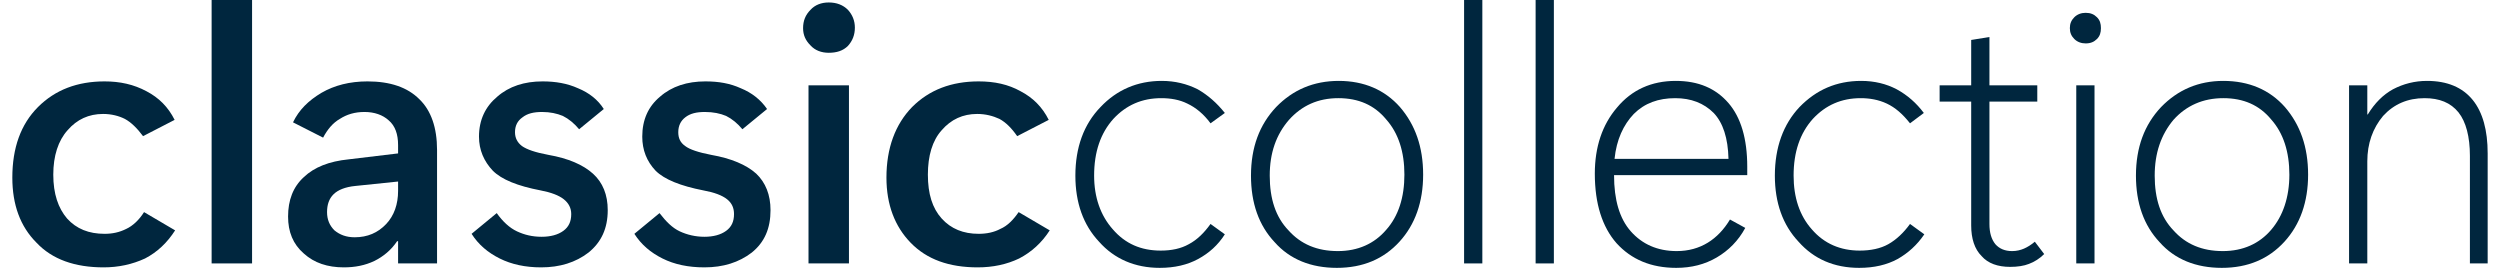
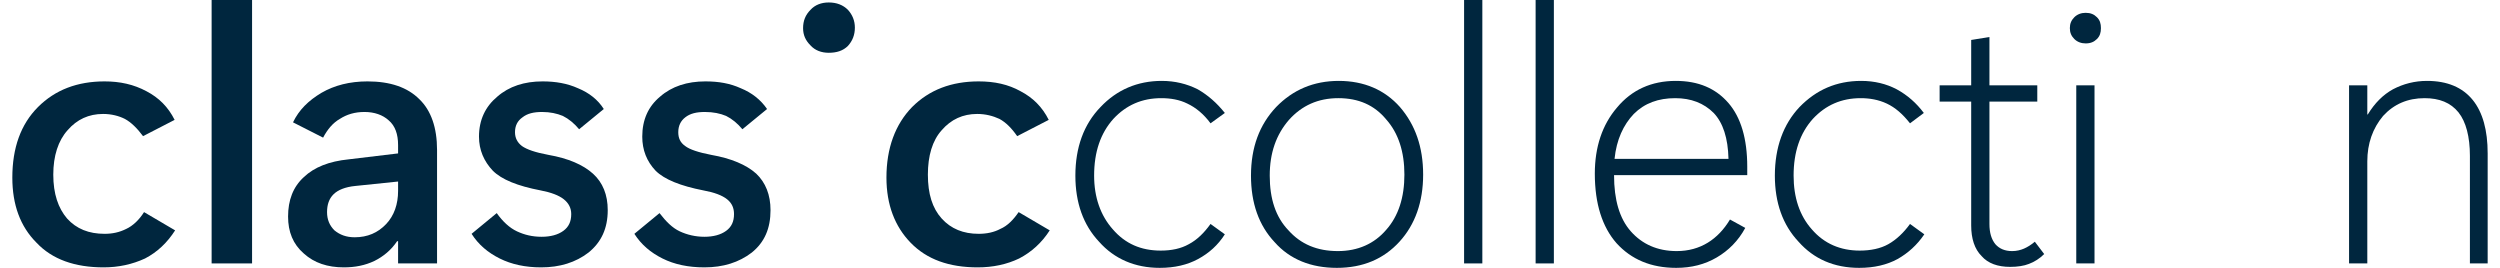
<svg xmlns="http://www.w3.org/2000/svg" xml:space="preserve" width="420px" height="45px" version="1.1" style="shape-rendering:geometricPrecision; text-rendering:geometricPrecision; image-rendering:optimizeQuality; fill-rule:evenodd; clip-rule:evenodd" viewBox="0 0 50.18 5.43">
  <defs>
    <style type="text/css">
   
    .fil0 {fill:#00263E;fill-rule:nonzero}
   
  </style>
  </defs>
  <g id="Warstwa_x0020_1">
    <path class="fil0" d="M3.3 4.67c-0.16,0.25 -0.36,0.44 -0.61,0.57 -0.26,0.12 -0.54,0.18 -0.84,0.18 -0.58,0 -1.04,-0.16 -1.36,-0.5 -0.33,-0.33 -0.49,-0.77 -0.49,-1.32 0,-0.6 0.17,-1.08 0.52,-1.43 0.35,-0.35 0.8,-0.52 1.35,-0.52 0.31,0 0.59,0.06 0.85,0.2 0.25,0.13 0.44,0.32 0.57,0.58l-0.64 0.33c-0.12,-0.16 -0.24,-0.28 -0.37,-0.35 -0.12,-0.06 -0.27,-0.1 -0.44,-0.1 -0.29,0 -0.53,0.11 -0.72,0.33 -0.19,0.21 -0.29,0.52 -0.29,0.9 0,0.39 0.1,0.68 0.28,0.89 0.19,0.21 0.44,0.31 0.76,0.31 0.16,0 0.3,-0.03 0.44,-0.1 0.13,-0.06 0.26,-0.18 0.36,-0.34l0.63 0.37z" />
    <polygon id="_1" class="fil0" points="4.04,5.34 4.04,0 4.86,0 4.86,5.34 " />
    <path id="_2" class="fil0" d="M8.61 5.34l-0.79 0 0 -0.45 -0.02 0c-0.12,0.18 -0.28,0.31 -0.46,0.4 -0.19,0.09 -0.39,0.13 -0.62,0.13 -0.33,0 -0.6,-0.09 -0.81,-0.28 -0.22,-0.19 -0.32,-0.44 -0.32,-0.75 0,-0.33 0.1,-0.6 0.32,-0.8 0.21,-0.2 0.51,-0.32 0.91,-0.36l1 -0.12 0 -0.17c0,-0.22 -0.06,-0.39 -0.19,-0.5 -0.12,-0.11 -0.29,-0.17 -0.49,-0.17 -0.2,0 -0.36,0.05 -0.5,0.14 -0.14,0.08 -0.25,0.21 -0.34,0.38l-0.61 -0.31c0.12,-0.25 0.31,-0.44 0.58,-0.6 0.26,-0.15 0.57,-0.23 0.93,-0.23 0.46,0 0.81,0.12 1.05,0.36 0.24,0.23 0.36,0.58 0.36,1.03l0 2.3zm-0.79 -1.47l0 -0.19 -0.87 0.09c-0.2,0.02 -0.35,0.08 -0.44,0.17 -0.09,0.09 -0.13,0.21 -0.13,0.36 0,0.15 0.05,0.27 0.15,0.37 0.11,0.09 0.24,0.14 0.41,0.14 0.26,0 0.47,-0.09 0.64,-0.27 0.16,-0.17 0.24,-0.4 0.24,-0.67z" />
    <path id="_3" class="fil0" d="M9.31 4.74l0.51 -0.42c0.12,0.17 0.26,0.3 0.41,0.37 0.15,0.07 0.31,0.11 0.5,0.11 0.18,0 0.33,-0.04 0.44,-0.12 0.11,-0.08 0.16,-0.19 0.16,-0.34 0,-0.12 -0.05,-0.22 -0.15,-0.3 -0.1,-0.08 -0.26,-0.14 -0.47,-0.18 -0.47,-0.09 -0.79,-0.22 -0.97,-0.4 -0.18,-0.19 -0.28,-0.42 -0.28,-0.69 0,-0.34 0.13,-0.61 0.37,-0.81 0.24,-0.21 0.55,-0.31 0.92,-0.31 0.26,0 0.5,0.04 0.72,0.14 0.22,0.09 0.4,0.23 0.52,0.42l-0.5 0.41c-0.1,-0.12 -0.21,-0.21 -0.33,-0.27 -0.12,-0.05 -0.26,-0.08 -0.42,-0.08 -0.17,0 -0.3,0.03 -0.4,0.11 -0.1,0.07 -0.15,0.17 -0.15,0.3 0,0.12 0.05,0.21 0.14,0.28 0.1,0.07 0.27,0.13 0.54,0.18 0.4,0.07 0.7,0.2 0.9,0.38 0.2,0.18 0.3,0.43 0.3,0.74 0,0.37 -0.13,0.65 -0.39,0.86 -0.26,0.2 -0.58,0.3 -0.96,0.3 -0.32,0 -0.6,-0.06 -0.84,-0.18 -0.24,-0.12 -0.43,-0.28 -0.57,-0.5z" />
    <path id="_4" class="fil0" d="M12.61 4.74l0.51 -0.42c0.13,0.17 0.26,0.3 0.41,0.37 0.15,0.07 0.32,0.11 0.5,0.11 0.18,0 0.33,-0.04 0.44,-0.12 0.11,-0.08 0.16,-0.19 0.16,-0.34 0,-0.12 -0.04,-0.22 -0.14,-0.3 -0.1,-0.08 -0.26,-0.14 -0.48,-0.18 -0.46,-0.09 -0.79,-0.22 -0.97,-0.4 -0.18,-0.19 -0.27,-0.42 -0.27,-0.69 0,-0.34 0.12,-0.61 0.36,-0.81 0.24,-0.21 0.55,-0.31 0.92,-0.31 0.27,0 0.5,0.04 0.72,0.14 0.22,0.09 0.4,0.23 0.53,0.42l-0.5 0.41c-0.1,-0.12 -0.21,-0.21 -0.33,-0.27 -0.12,-0.05 -0.26,-0.08 -0.43,-0.08 -0.17,0 -0.3,0.03 -0.4,0.11 -0.09,0.07 -0.14,0.17 -0.14,0.3 0,0.12 0.04,0.21 0.14,0.28 0.09,0.07 0.27,0.13 0.53,0.18 0.4,0.07 0.71,0.2 0.91,0.38 0.19,0.18 0.29,0.43 0.29,0.74 0,0.37 -0.12,0.65 -0.38,0.86 -0.26,0.2 -0.58,0.3 -0.96,0.3 -0.33,0 -0.61,-0.06 -0.85,-0.18 -0.24,-0.12 -0.43,-0.28 -0.57,-0.5z" />
-     <path id="_5" class="fil0" d="M16.55 1.07c-0.15,0 -0.28,-0.05 -0.37,-0.15 -0.1,-0.1 -0.15,-0.21 -0.15,-0.35 0,-0.15 0.05,-0.27 0.15,-0.37 0.09,-0.1 0.22,-0.15 0.37,-0.15 0.16,0 0.29,0.05 0.39,0.15 0.09,0.1 0.14,0.22 0.14,0.36 0,0.15 -0.05,0.27 -0.14,0.37 -0.1,0.1 -0.23,0.14 -0.39,0.14zm0.41 4.27l-0.82 0 0 -3.61 0.82 0 0 3.61z" />
+     <path id="_5" class="fil0" d="M16.55 1.07c-0.15,0 -0.28,-0.05 -0.37,-0.15 -0.1,-0.1 -0.15,-0.21 -0.15,-0.35 0,-0.15 0.05,-0.27 0.15,-0.37 0.09,-0.1 0.22,-0.15 0.37,-0.15 0.16,0 0.29,0.05 0.39,0.15 0.09,0.1 0.14,0.22 0.14,0.36 0,0.15 -0.05,0.27 -0.14,0.37 -0.1,0.1 -0.23,0.14 -0.39,0.14zm0.41 4.27z" />
    <path id="_6" class="fil0" d="M21.03 4.67c-0.16,0.25 -0.37,0.44 -0.62,0.57 -0.25,0.12 -0.53,0.18 -0.84,0.18 -0.58,0 -1.03,-0.16 -1.36,-0.5 -0.32,-0.33 -0.49,-0.77 -0.49,-1.32 0,-0.6 0.18,-1.08 0.52,-1.43 0.35,-0.35 0.8,-0.52 1.35,-0.52 0.32,0 0.6,0.06 0.85,0.2 0.25,0.13 0.44,0.32 0.57,0.58l-0.64 0.33c-0.11,-0.16 -0.23,-0.28 -0.36,-0.35 -0.13,-0.06 -0.28,-0.1 -0.45,-0.1 -0.29,0 -0.53,0.11 -0.72,0.33 -0.19,0.21 -0.28,0.52 -0.28,0.9 0,0.39 0.09,0.68 0.28,0.89 0.19,0.21 0.44,0.31 0.75,0.31 0.16,0 0.31,-0.03 0.44,-0.1 0.14,-0.06 0.26,-0.18 0.37,-0.34l0.63 0.37z" />
    <path id="_7" class="fil0" d="M24.58 4.75c-0.14,0.22 -0.32,0.38 -0.54,0.5 -0.22,0.12 -0.48,0.18 -0.78,0.18 -0.5,0 -0.92,-0.18 -1.23,-0.53 -0.32,-0.34 -0.48,-0.79 -0.48,-1.34 0,-0.57 0.17,-1.04 0.51,-1.39 0.33,-0.35 0.75,-0.53 1.24,-0.53 0.27,0 0.51,0.06 0.73,0.17 0.21,0.12 0.39,0.28 0.55,0.48l-0.29 0.21c-0.14,-0.19 -0.3,-0.32 -0.47,-0.4 -0.16,-0.08 -0.34,-0.11 -0.53,-0.11 -0.39,0 -0.71,0.14 -0.97,0.42 -0.26,0.29 -0.39,0.67 -0.39,1.15 0,0.44 0.13,0.81 0.38,1.09 0.25,0.29 0.57,0.43 0.97,0.43 0.22,0 0.41,-0.04 0.57,-0.13 0.17,-0.09 0.31,-0.23 0.44,-0.41l0.29 0.21z" />
    <path id="_8" class="fil0" d="M26.85 5.43c-0.52,0 -0.95,-0.17 -1.26,-0.52 -0.32,-0.34 -0.48,-0.79 -0.48,-1.35 0,-0.57 0.17,-1.03 0.51,-1.39 0.34,-0.35 0.76,-0.53 1.27,-0.53 0.51,0 0.93,0.18 1.24,0.53 0.31,0.36 0.47,0.81 0.47,1.37 0,0.55 -0.16,1.01 -0.48,1.36 -0.32,0.35 -0.74,0.53 -1.27,0.53zm0.02 -0.34c0.41,0 0.74,-0.15 0.98,-0.43 0.25,-0.28 0.37,-0.66 0.37,-1.12 0,-0.46 -0.12,-0.84 -0.37,-1.12 -0.24,-0.29 -0.56,-0.43 -0.97,-0.43 -0.41,0 -0.74,0.15 -1,0.44 -0.26,0.3 -0.39,0.67 -0.39,1.13 0,0.47 0.12,0.84 0.38,1.11 0.25,0.28 0.58,0.42 1,0.42z" />
    <polygon id="_9" class="fil0" points="29.43,5.34 29.43,0 29.8,0 29.8,5.34 " />
    <polygon id="_10" class="fil0" points="30.88,5.34 30.88,0 31.25,0 31.25,5.34 " />
    <path id="_11" class="fil0" d="M35.17 3.55l-2.7 0c0,0.5 0.11,0.88 0.34,1.14 0.23,0.26 0.54,0.4 0.93,0.4 0.24,0 0.45,-0.06 0.63,-0.17 0.18,-0.11 0.33,-0.27 0.45,-0.47l0.31 0.17c-0.14,0.26 -0.34,0.46 -0.58,0.6 -0.24,0.14 -0.51,0.21 -0.82,0.21 -0.51,0 -0.91,-0.17 -1.21,-0.5 -0.29,-0.33 -0.44,-0.8 -0.44,-1.41 0,-0.54 0.15,-0.99 0.45,-1.34 0.3,-0.36 0.7,-0.54 1.19,-0.54 0.46,0 0.81,0.15 1.07,0.45 0.25,0.29 0.38,0.72 0.38,1.29l0 0.17zm-0.38 -0.33c-0.01,-0.42 -0.11,-0.73 -0.3,-0.93 -0.2,-0.2 -0.46,-0.3 -0.78,-0.3 -0.34,0 -0.62,0.1 -0.84,0.32 -0.21,0.22 -0.35,0.52 -0.39,0.91l2.31 0z" />
    <path id="_12" class="fil0" d="M38.76 4.75c-0.15,0.22 -0.33,0.38 -0.54,0.5 -0.22,0.12 -0.48,0.18 -0.78,0.18 -0.51,0 -0.92,-0.18 -1.23,-0.53 -0.32,-0.34 -0.48,-0.79 -0.48,-1.34 0,-0.57 0.17,-1.04 0.5,-1.39 0.34,-0.35 0.75,-0.53 1.25,-0.53 0.27,0 0.51,0.06 0.72,0.17 0.22,0.12 0.4,0.28 0.55,0.48l-0.28 0.21c-0.15,-0.19 -0.3,-0.32 -0.47,-0.4 -0.17,-0.08 -0.35,-0.11 -0.53,-0.11 -0.39,0 -0.71,0.14 -0.97,0.42 -0.26,0.29 -0.39,0.67 -0.39,1.15 0,0.44 0.12,0.81 0.37,1.09 0.25,0.29 0.58,0.43 0.97,0.43 0.22,0 0.42,-0.04 0.58,-0.13 0.16,-0.09 0.31,-0.23 0.44,-0.41l0.29 0.21z" />
    <path id="_13" class="fil0" d="M41.19 5.15c-0.09,0.09 -0.2,0.16 -0.31,0.2 -0.1,0.04 -0.23,0.06 -0.38,0.06 -0.25,0 -0.45,-0.07 -0.58,-0.22 -0.14,-0.14 -0.21,-0.35 -0.21,-0.62l0 -2.51 -0.64 0 0 -0.33 0.64 0 0 -0.92 0.37 -0.06 0 0.98 0.97 0 0 0.33 -0.97 0 0 2.48c0,0.18 0.04,0.31 0.12,0.41 0.08,0.09 0.19,0.14 0.34,0.14 0.09,0 0.17,-0.02 0.24,-0.05 0.07,-0.03 0.15,-0.08 0.22,-0.14l0.19 0.25z" />
    <path id="_14" class="fil0" d="M42.03 0.88c-0.09,0 -0.17,-0.03 -0.23,-0.09 -0.06,-0.06 -0.09,-0.13 -0.09,-0.22 0,-0.09 0.03,-0.16 0.09,-0.22 0.06,-0.06 0.14,-0.09 0.23,-0.09 0.1,0 0.17,0.03 0.23,0.09 0.06,0.06 0.08,0.13 0.08,0.22 0,0.09 -0.02,0.16 -0.08,0.22 -0.06,0.06 -0.13,0.09 -0.23,0.09zm0.18 4.46l-0.37 0 0 -3.61 0.37 0 0 3.61z" />
-     <path id="_15" class="fil0" d="M44.79 5.43c-0.52,0 -0.95,-0.17 -1.26,-0.52 -0.32,-0.34 -0.48,-0.79 -0.48,-1.35 0,-0.57 0.17,-1.03 0.51,-1.39 0.34,-0.35 0.76,-0.53 1.26,-0.53 0.52,0 0.94,0.18 1.25,0.53 0.31,0.36 0.47,0.81 0.47,1.37 0,0.55 -0.16,1.01 -0.48,1.36 -0.32,0.35 -0.74,0.53 -1.27,0.53zm0.02 -0.34c0.41,0 0.74,-0.15 0.98,-0.43 0.24,-0.28 0.37,-0.66 0.37,-1.12 0,-0.46 -0.12,-0.84 -0.37,-1.12 -0.24,-0.29 -0.56,-0.43 -0.97,-0.43 -0.41,0 -0.75,0.15 -1.01,0.44 -0.25,0.3 -0.38,0.67 -0.38,1.13 0,0.47 0.12,0.84 0.38,1.11 0.25,0.28 0.58,0.42 1,0.42z" />
    <path id="_16" class="fil0" d="M50.18 5.34l-0.36 0 0 -2.18c0,-0.39 -0.08,-0.69 -0.23,-0.88 -0.16,-0.2 -0.39,-0.29 -0.69,-0.29 -0.34,0 -0.62,0.12 -0.84,0.36 -0.21,0.25 -0.32,0.56 -0.32,0.92l0 2.07 -0.37 0 0 -3.61 0.37 0 0 0.59 0.01 0c0.14,-0.23 0.31,-0.4 0.51,-0.51 0.21,-0.11 0.44,-0.17 0.69,-0.17 0.41,0 0.72,0.13 0.93,0.39 0.2,0.25 0.3,0.61 0.3,1.08l0 2.23z" />
  </g>
</svg>